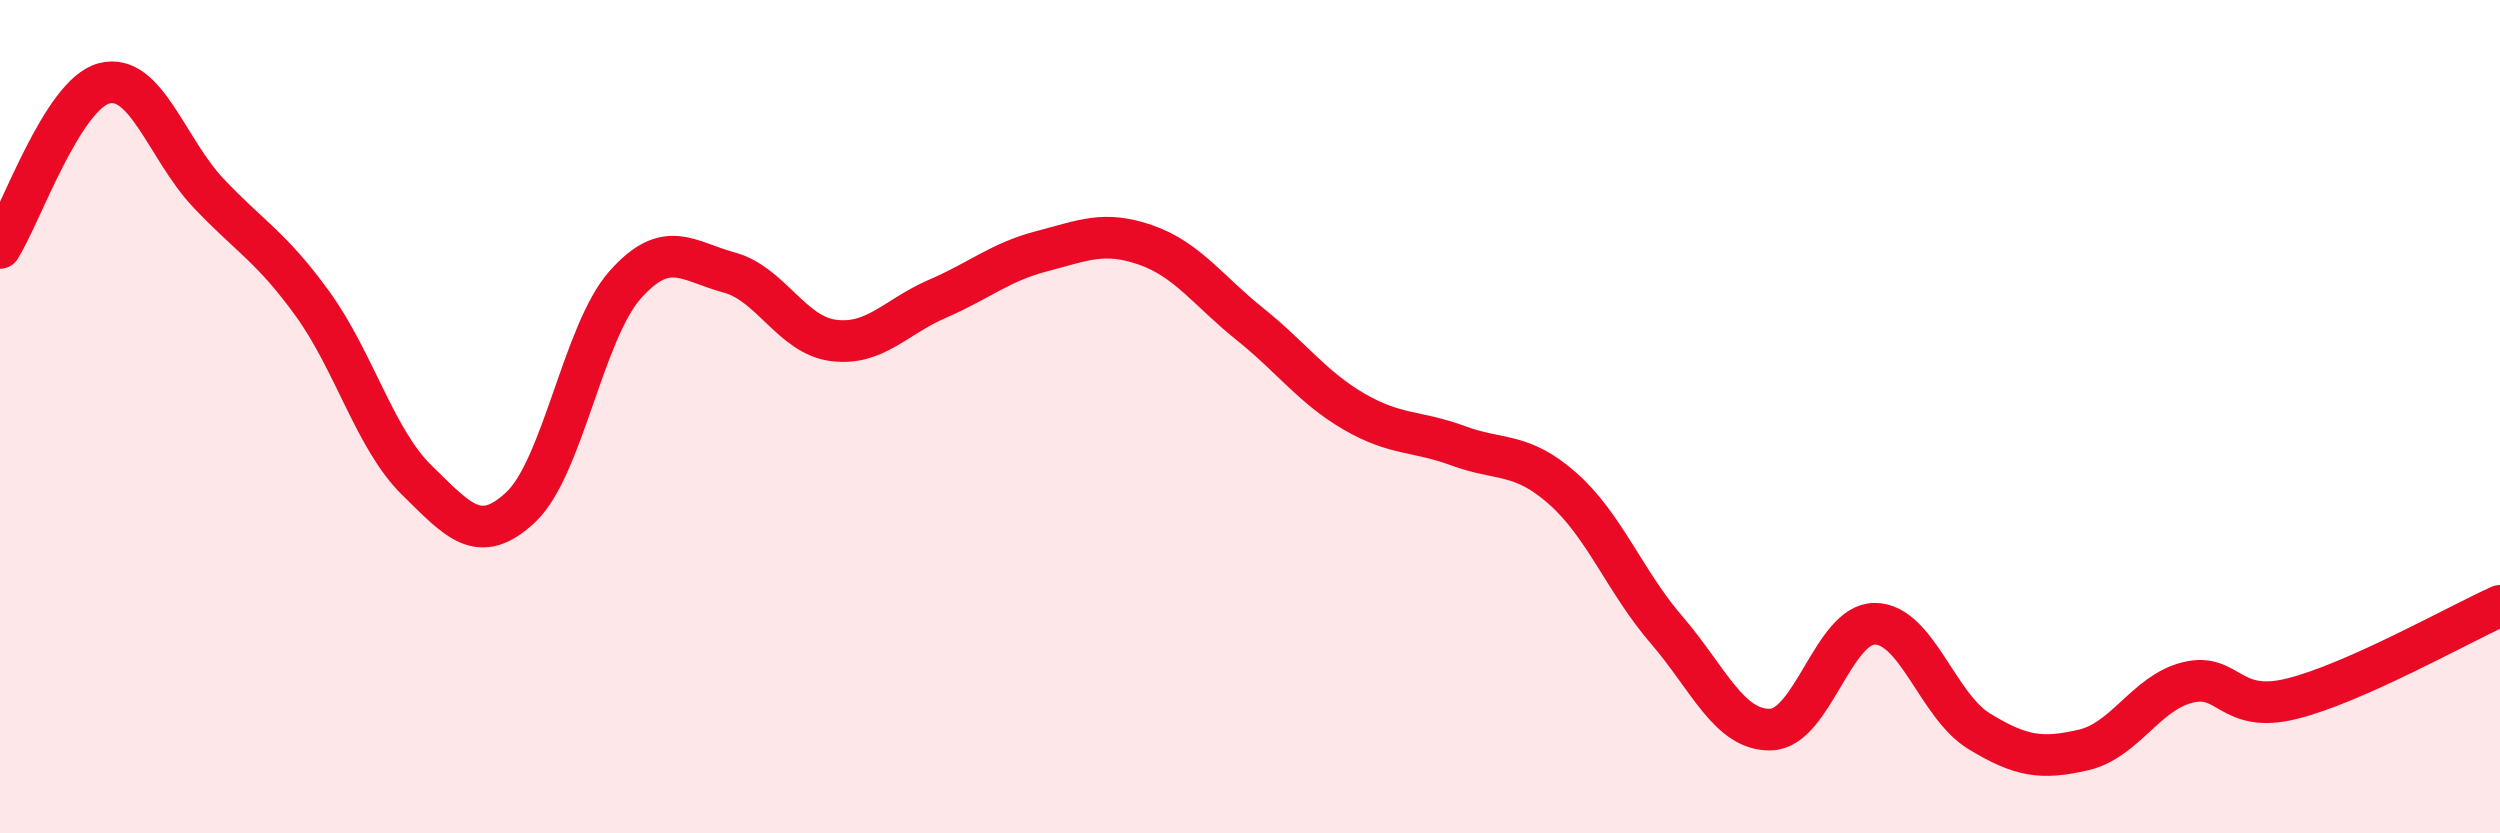
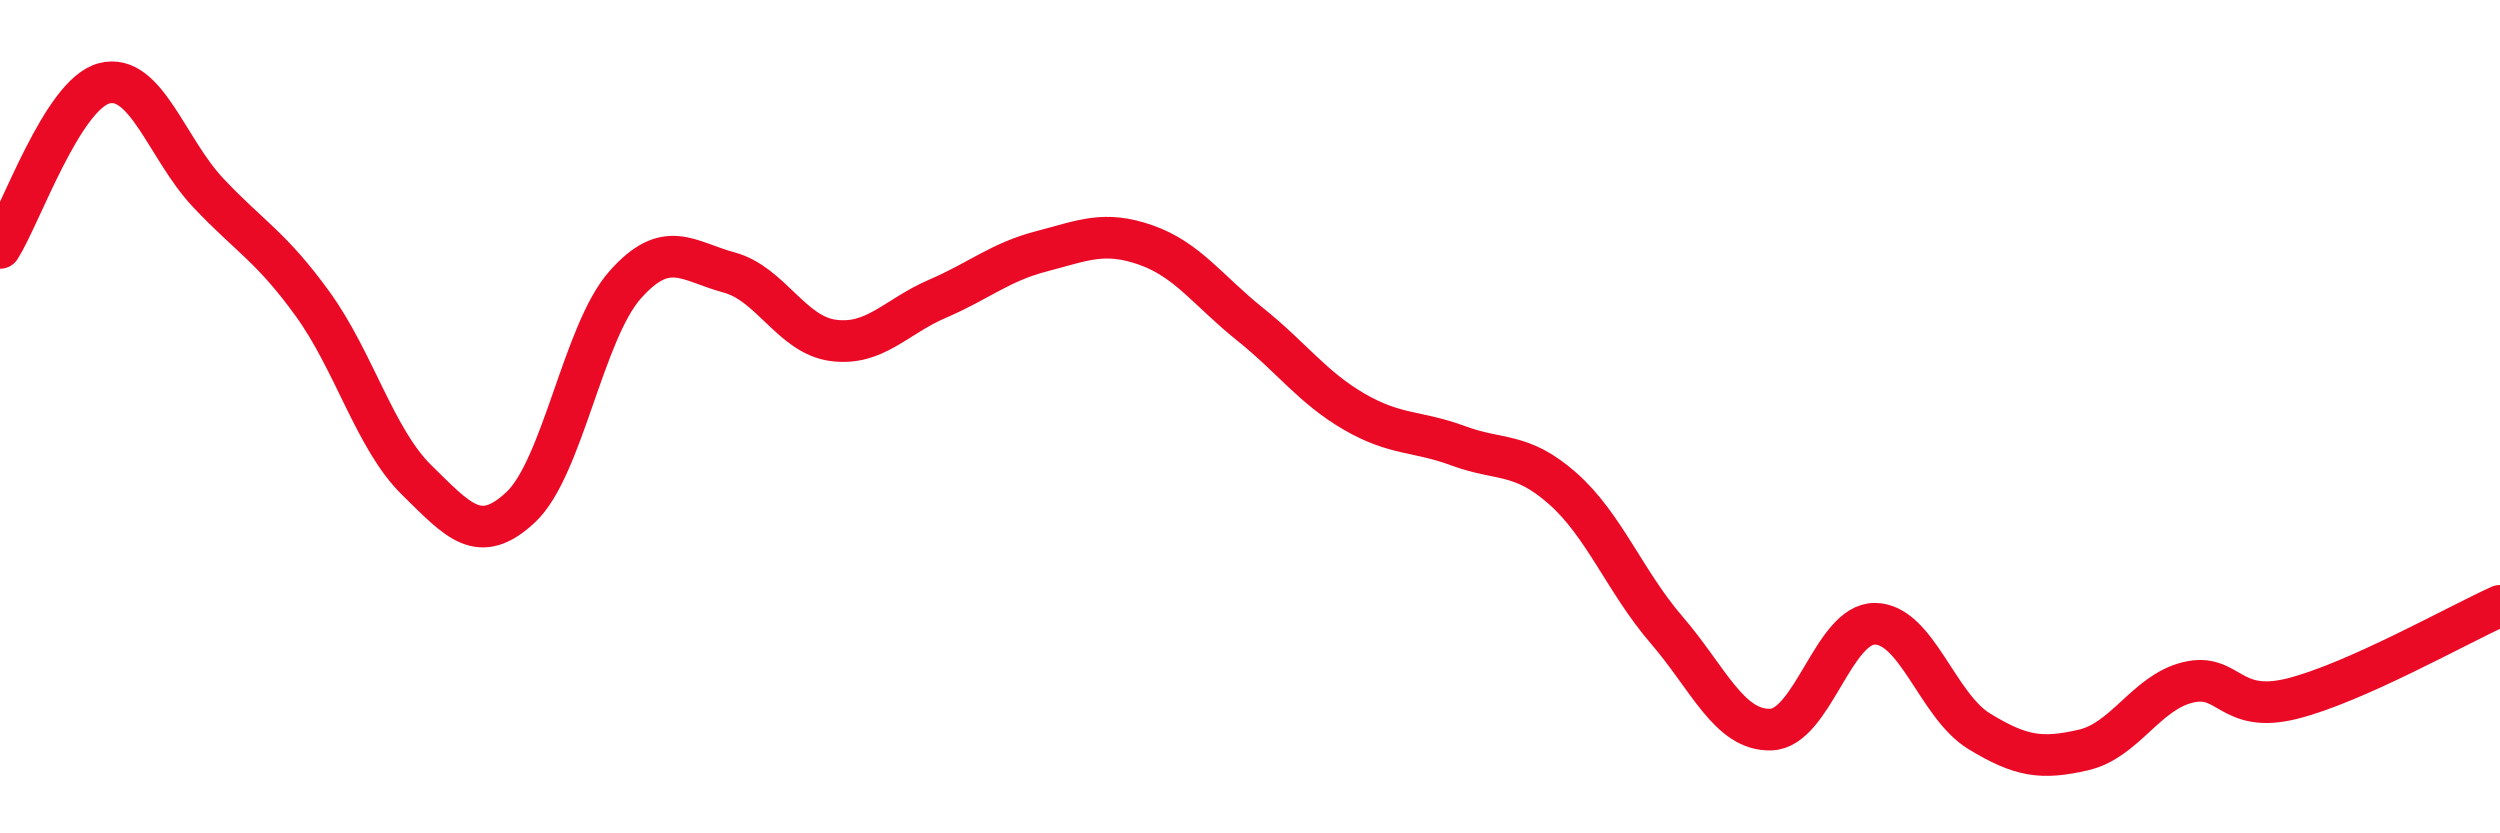
<svg xmlns="http://www.w3.org/2000/svg" width="60" height="20" viewBox="0 0 60 20">
-   <path d="M 0,5.95 C 0.5,5.16 1.5,2.26 2.5,2 C 3.5,1.74 4,3.57 5,4.63 C 6,5.69 6.5,5.91 7.5,7.29 C 8.5,8.67 9,10.54 10,11.52 C 11,12.5 11.5,13.11 12.5,12.17 C 13.5,11.23 14,7.97 15,6.84 C 16,5.71 16.5,6.27 17.5,6.54 C 18.5,6.81 19,8.04 20,8.17 C 21,8.3 21.5,7.6 22.5,7.17 C 23.5,6.74 24,6.29 25,6.03 C 26,5.77 26.5,5.53 27.5,5.88 C 28.5,6.23 29,6.98 30,7.78 C 31,8.58 31.5,9.3 32.5,9.88 C 33.5,10.46 34,10.33 35,10.7 C 36,11.07 36.5,10.84 37.5,11.72 C 38.5,12.6 39,13.96 40,15.12 C 41,16.28 41.5,17.54 42.5,17.51 C 43.5,17.48 44,14.96 45,14.97 C 46,14.98 46.5,16.94 47.5,17.55 C 48.5,18.16 49,18.23 50,18 C 51,17.77 51.5,16.63 52.5,16.38 C 53.5,16.13 53.5,17.14 55,16.77 C 56.5,16.4 59,14.99 60,14.54L60 20L0 20Z" fill="#EB0A25" opacity="0.1" stroke-linecap="round" stroke-linejoin="round" />
  <path d="M 0,5.95 C 0.5,5.16 1.5,2.26 2.5,2 C 3.5,1.74 4,3.57 5,4.63 C 6,5.69 6.5,5.91 7.5,7.29 C 8.5,8.67 9,10.54 10,11.52 C 11,12.5 11.5,13.11 12.5,12.17 C 13.5,11.23 14,7.97 15,6.84 C 16,5.71 16.5,6.27 17.5,6.54 C 18.5,6.81 19,8.04 20,8.17 C 21,8.3 21.5,7.6 22.5,7.17 C 23.5,6.74 24,6.29 25,6.03 C 26,5.77 26.5,5.53 27.5,5.88 C 28.5,6.23 29,6.98 30,7.78 C 31,8.58 31.5,9.3 32.5,9.88 C 33.5,10.46 34,10.33 35,10.7 C 36,11.07 36.5,10.84 37.5,11.72 C 38.5,12.6 39,13.96 40,15.12 C 41,16.28 41.5,17.54 42.5,17.51 C 43.5,17.48 44,14.96 45,14.97 C 46,14.98 46.5,16.94 47.5,17.55 C 48.5,18.16 49,18.23 50,18 C 51,17.77 51.5,16.63 52.5,16.38 C 53.5,16.13 53.5,17.14 55,16.77 C 56.5,16.4 59,14.99 60,14.54" stroke="#EB0A25" stroke-width="1" fill="none" stroke-linecap="round" stroke-linejoin="round" />
</svg>